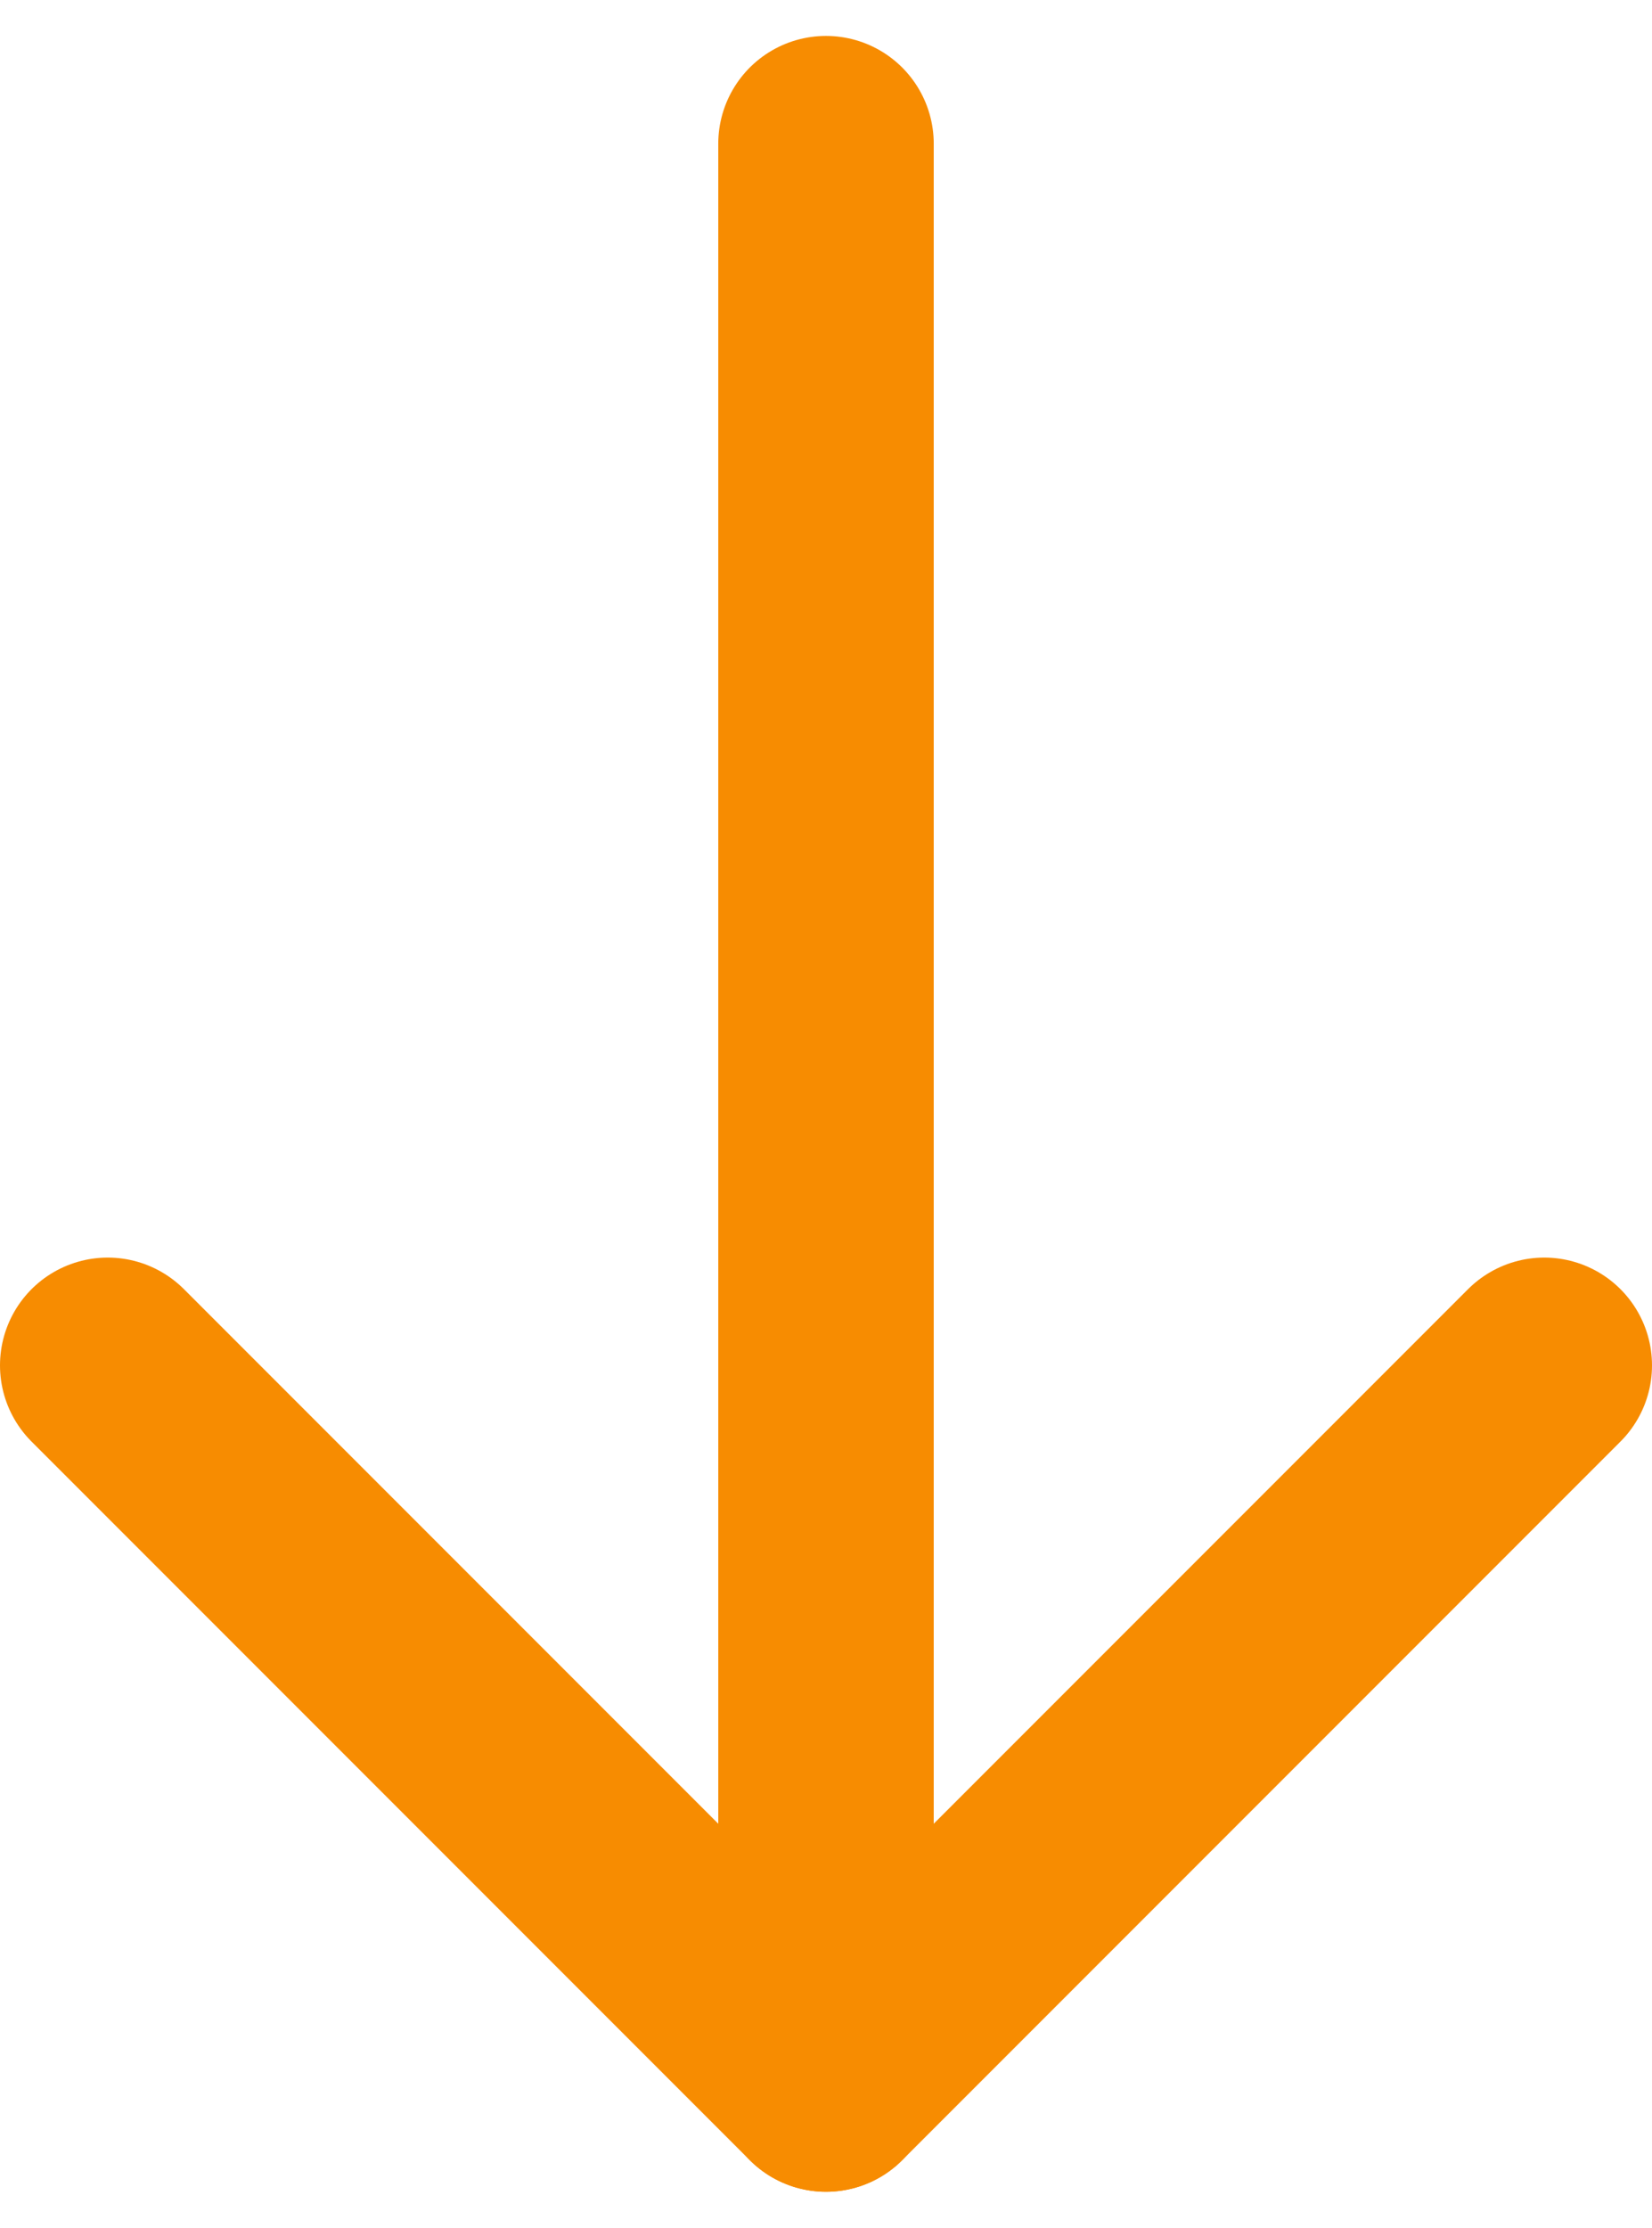
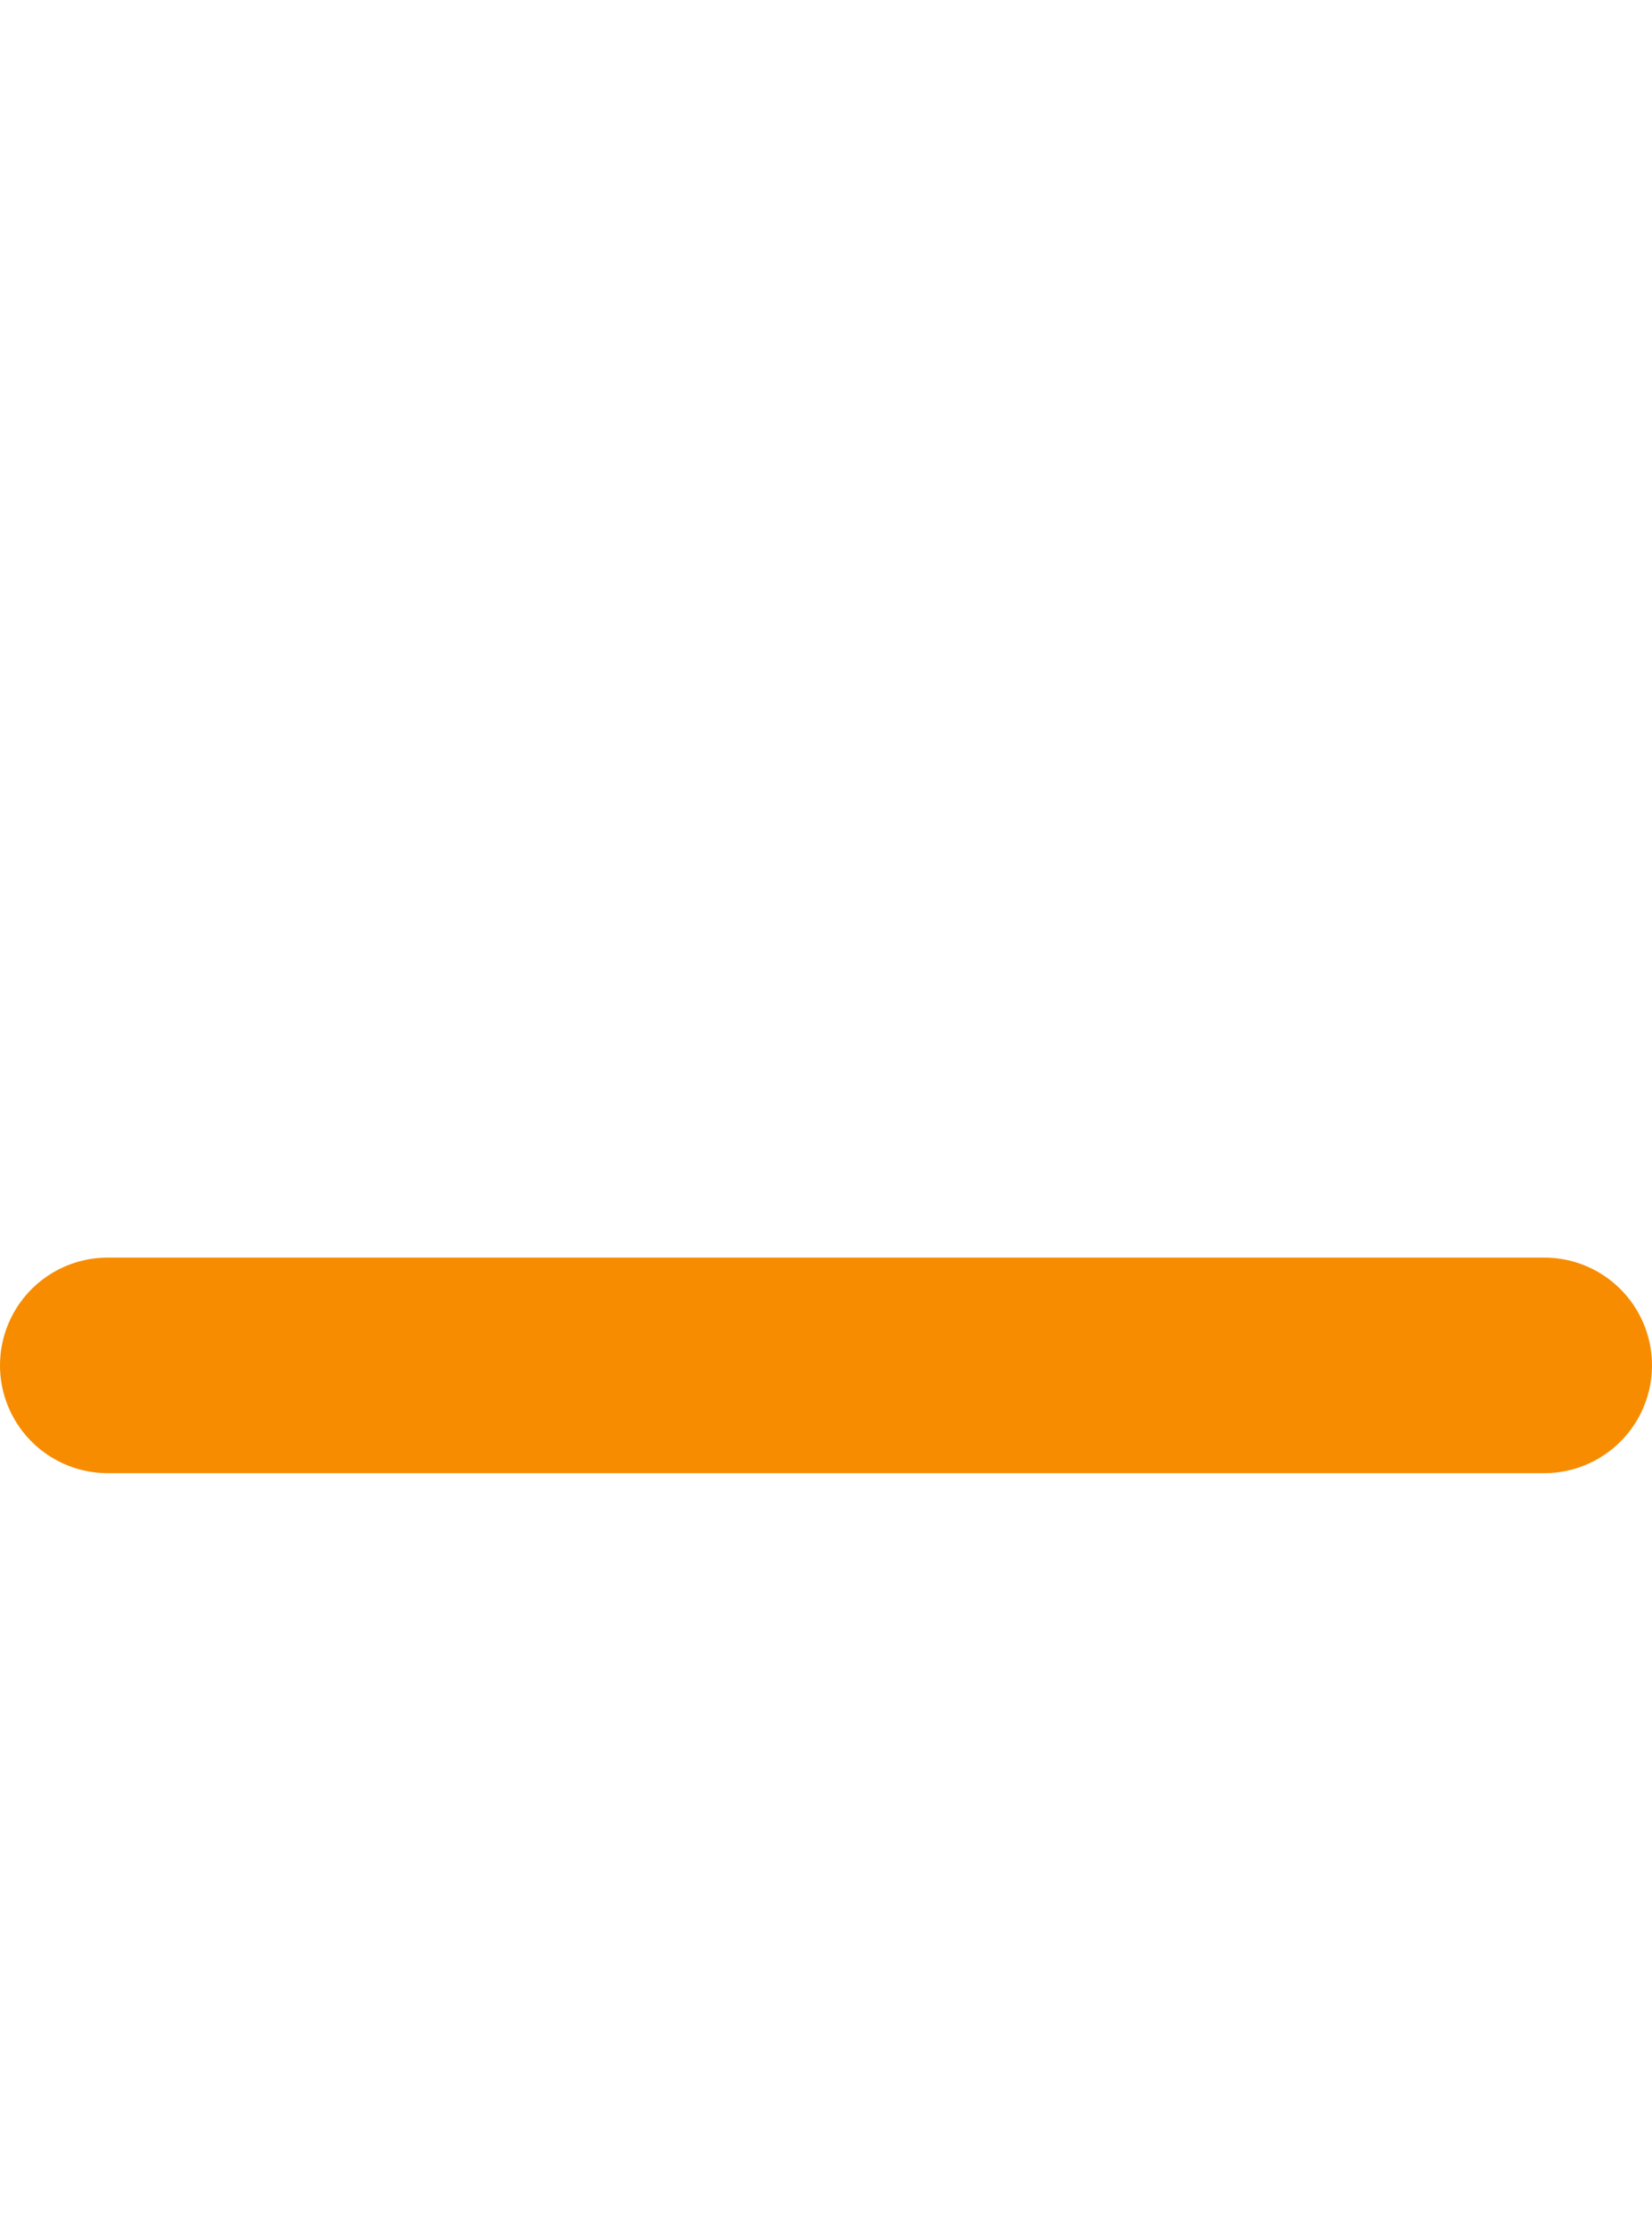
<svg xmlns="http://www.w3.org/2000/svg" width="23" height="31" viewBox="0 0 23 31" fill="none">
-   <path d="M21.5 19L11.5 29L1.5 19" stroke="#F78C01" stroke-width="3" stroke-linecap="round" stroke-linejoin="round" />
-   <path d="M11.5 29L11.5 2" stroke="#F78C01" stroke-width="3" stroke-linecap="round" />
+   <path d="M21.5 19L1.5 19" stroke="#F78C01" stroke-width="3" stroke-linecap="round" stroke-linejoin="round" />
</svg>